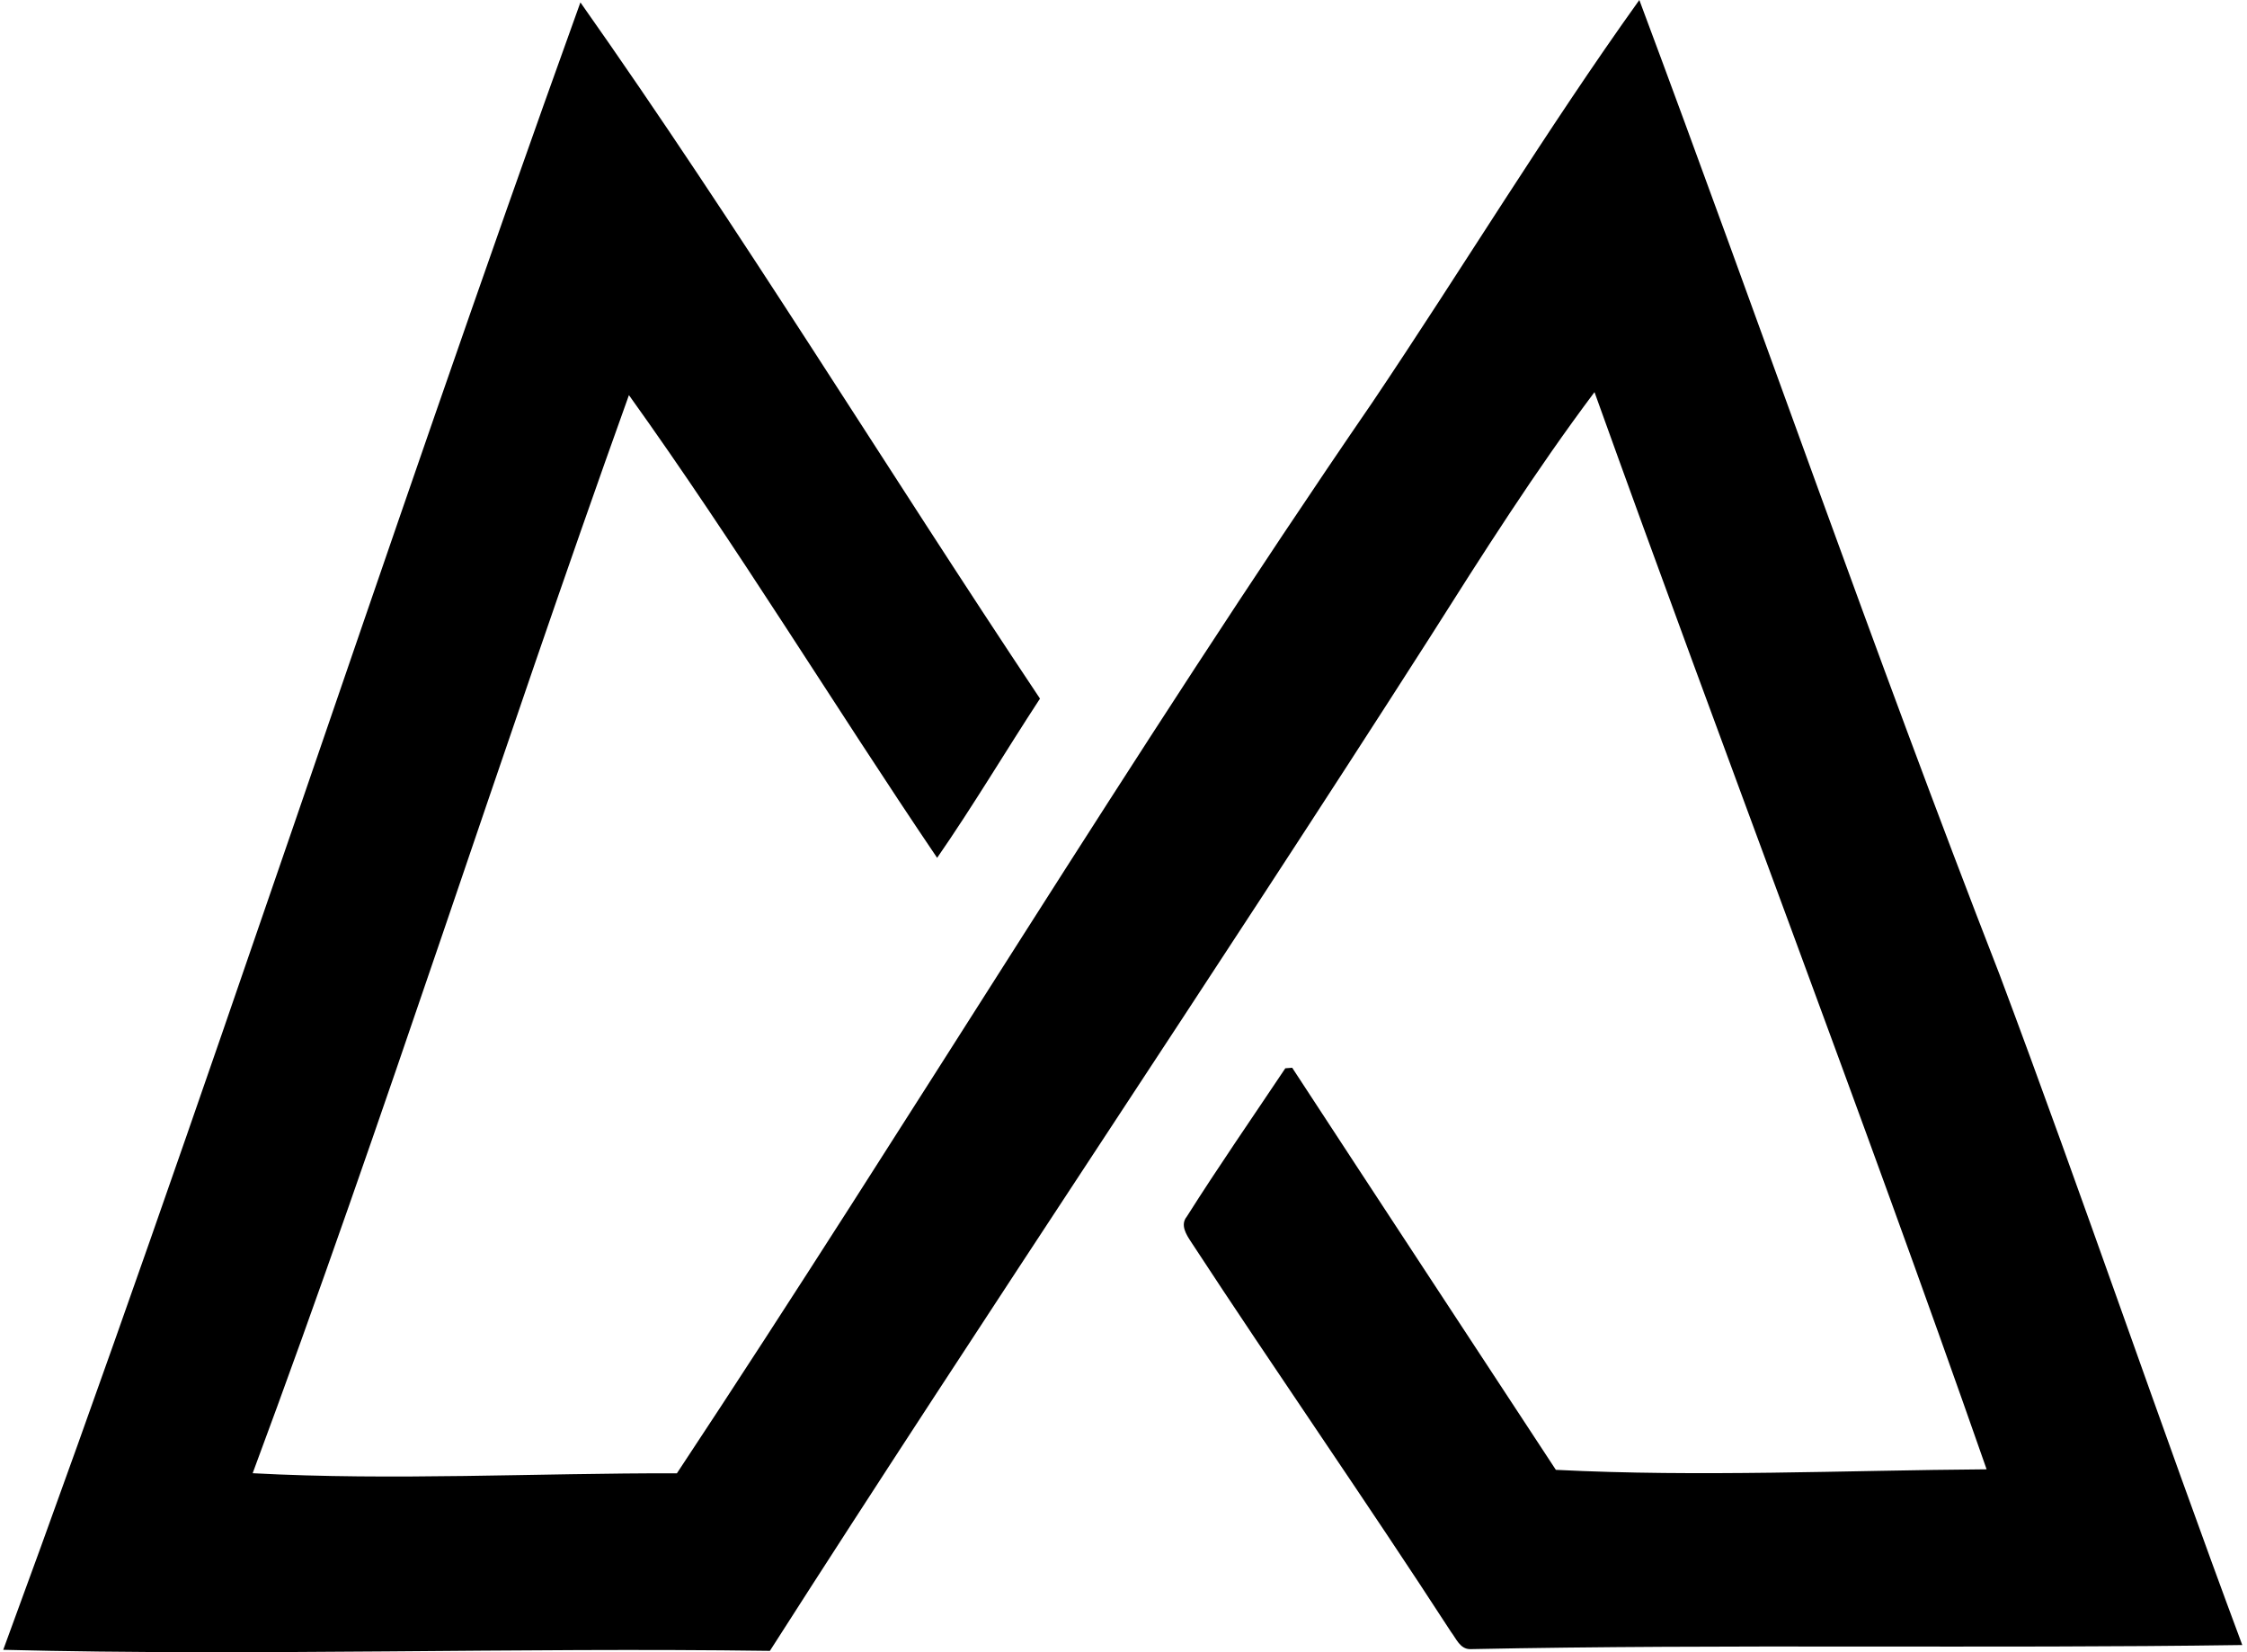
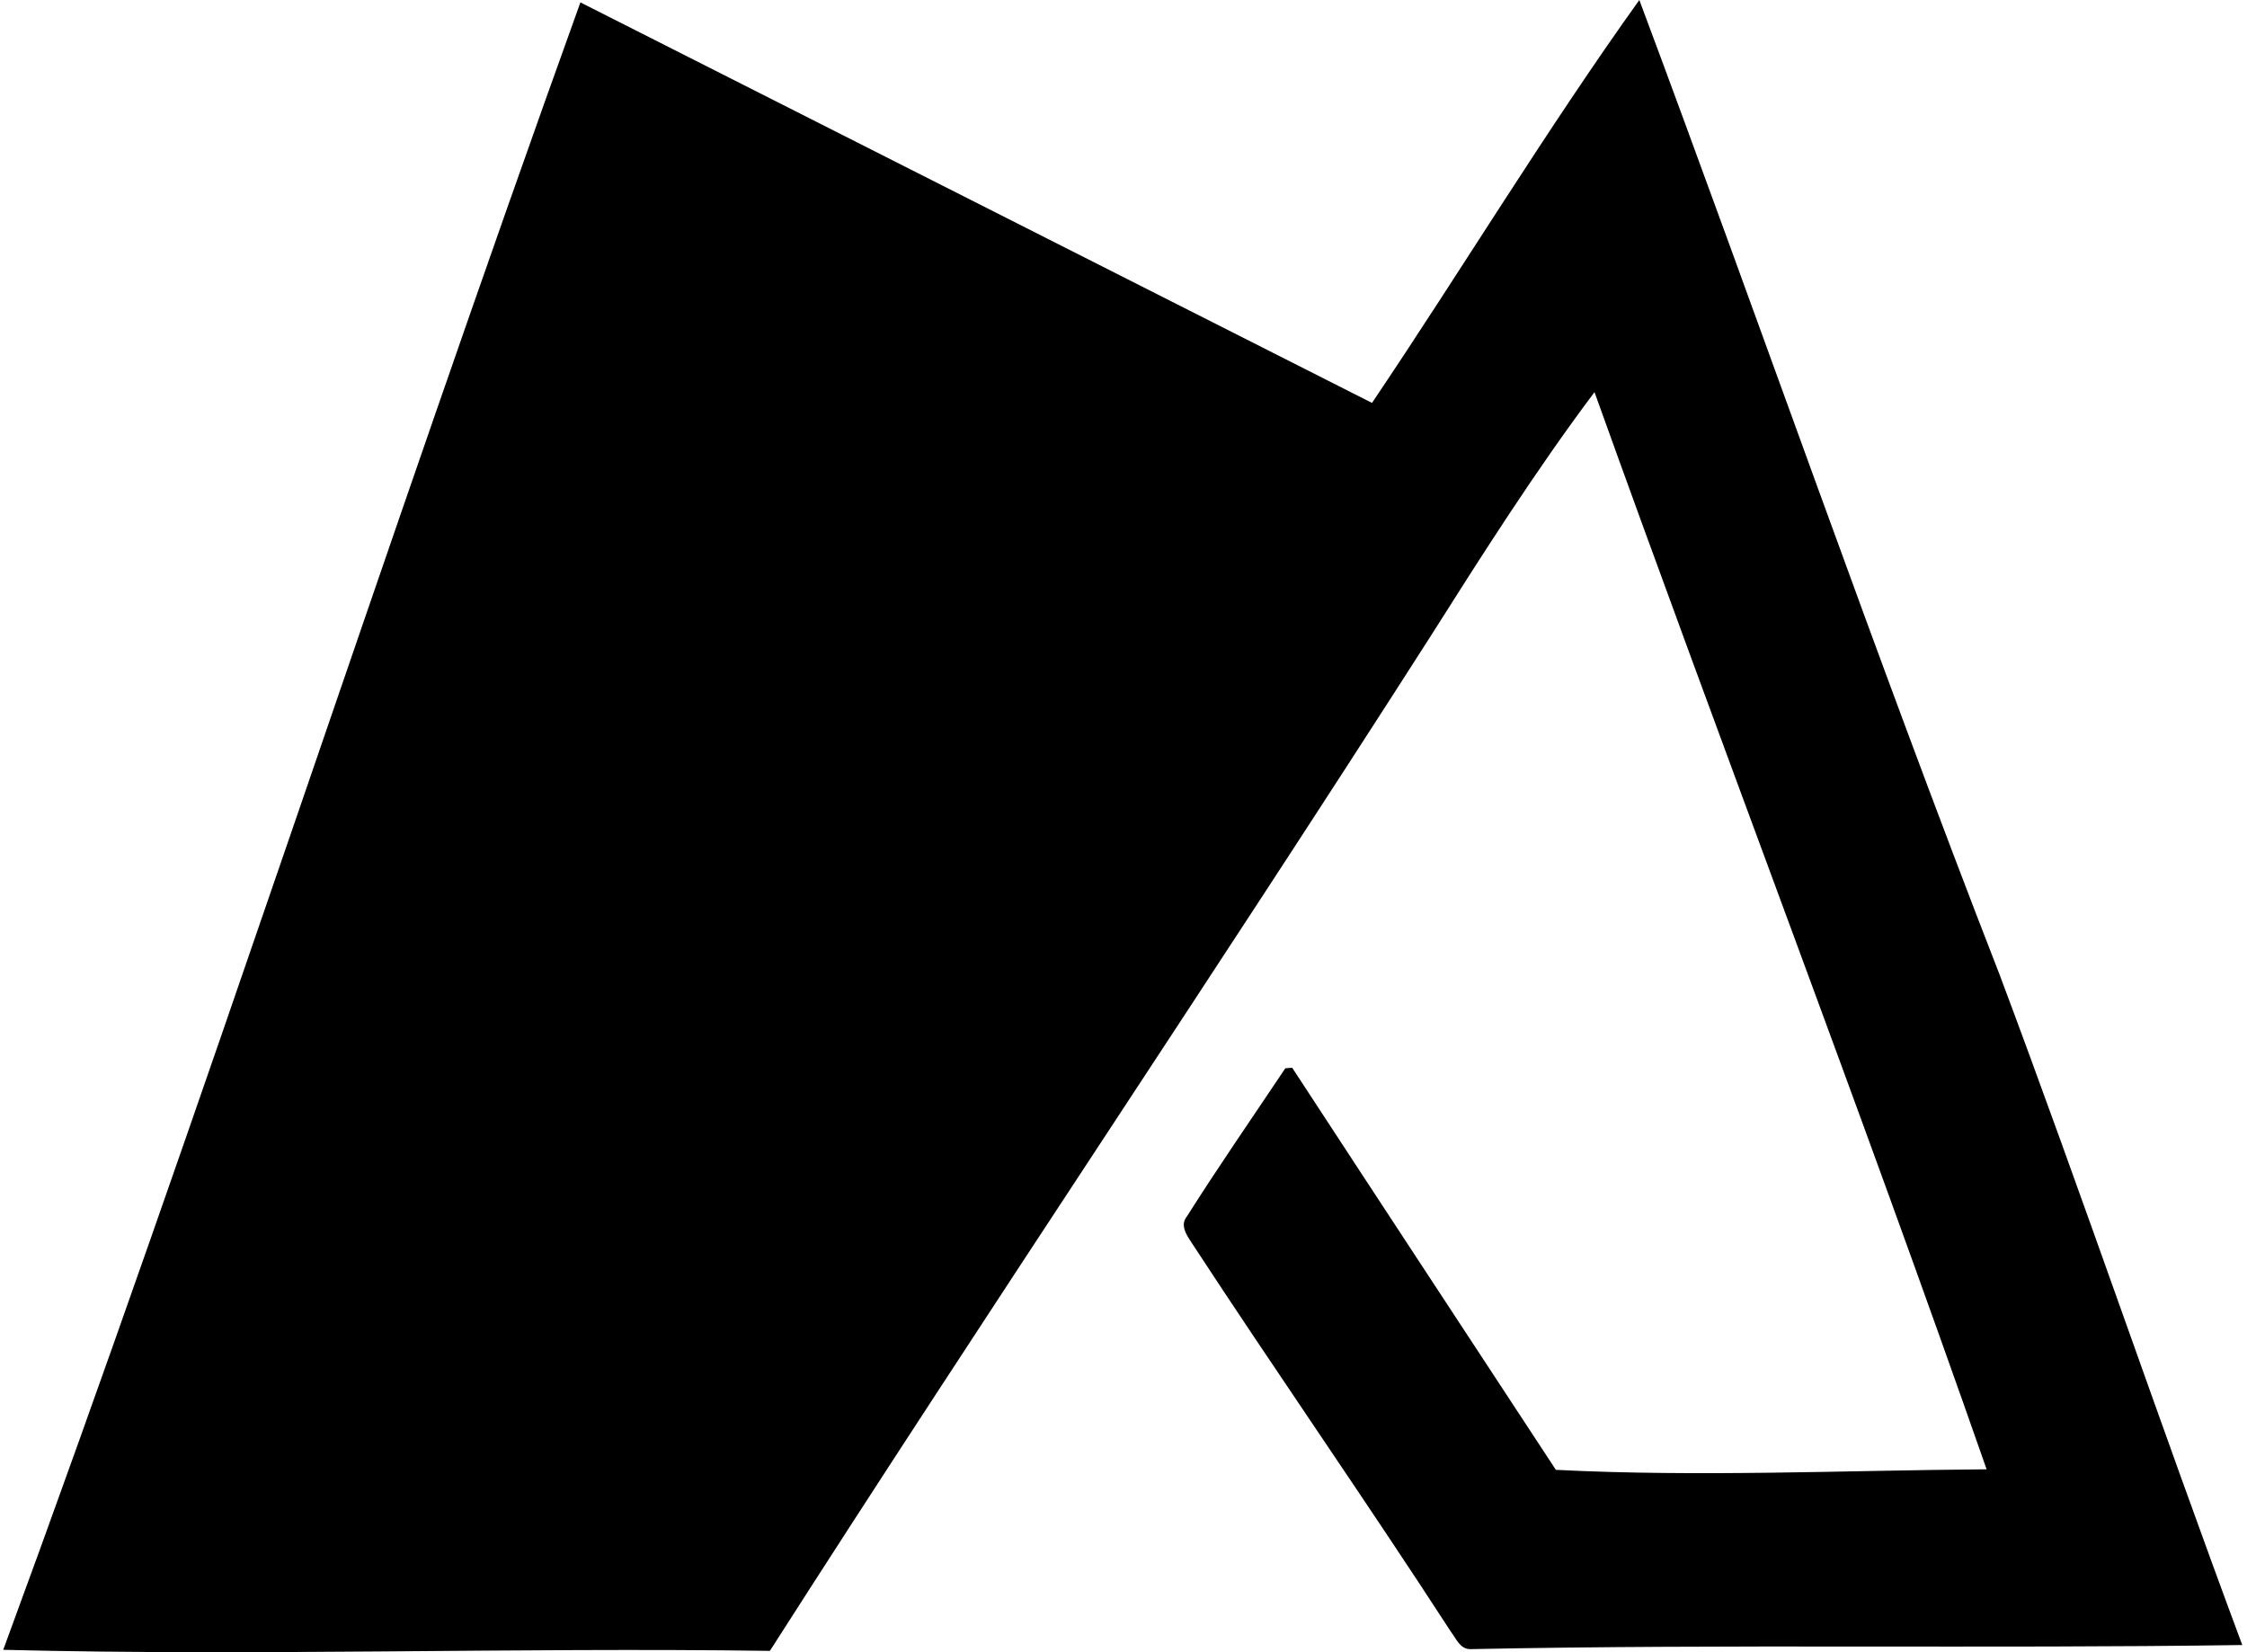
<svg xmlns="http://www.w3.org/2000/svg" width="272" height="200" fill="none" viewBox="0 0 272 200">
-   <path fill="#000" d="M166.082 48.772c10.892-16.176 21.033-32.95 32.36-48.772 14.681 39.275 28.392 78.913 43.616 117.997 10.104 26.933 19.329 54.173 29.37 81.133-31.137.453-62.32-.136-93.448.498-1.241.01-1.704-1.277-2.338-2.093-10.285-15.859-21.096-31.355-31.445-47.177-.598-.906-1.36-2.084-.535-3.09 3.842-6.072 7.929-11.971 11.926-17.952.208-.018.625-.045.833-.064 10.612 16.24 21.278 32.452 31.917 48.673 17.345.879 34.844.063 52.143-.064-15.26-43.652-31.844-86.86-47.467-130.394-7.15 9.534-13.566 19.638-19.946 29.715-26.289 41.096-53.593 81.567-79.873 122.655-30.928-.435-61.957.652-92.804-.127C24.74 133.602 46.37 66.57 70.259.29c19.384 27.494 36.955 56.294 55.632 84.277-4.186 6.398-8.092 12.986-12.451 19.275-12.569-18.577-24.241-37.78-37.308-56.012-15.551 43.325-29.489 87.322-45.547 130.503 17.055.915 34.255-.028 51.355.009 28.41-42.927 54.989-87.096 84.142-129.57Z" />
+   <path fill="#000" d="M166.082 48.772c10.892-16.176 21.033-32.95 32.36-48.772 14.681 39.275 28.392 78.913 43.616 117.997 10.104 26.933 19.329 54.173 29.37 81.133-31.137.453-62.32-.136-93.448.498-1.241.01-1.704-1.277-2.338-2.093-10.285-15.859-21.096-31.355-31.445-47.177-.598-.906-1.36-2.084-.535-3.09 3.842-6.072 7.929-11.971 11.926-17.952.208-.018.625-.045.833-.064 10.612 16.24 21.278 32.452 31.917 48.673 17.345.879 34.844.063 52.143-.064-15.26-43.652-31.844-86.86-47.467-130.394-7.15 9.534-13.566 19.638-19.946 29.715-26.289 41.096-53.593 81.567-79.873 122.655-30.928-.435-61.957.652-92.804-.127C24.74 133.602 46.37 66.57 70.259.29Z" />
</svg>